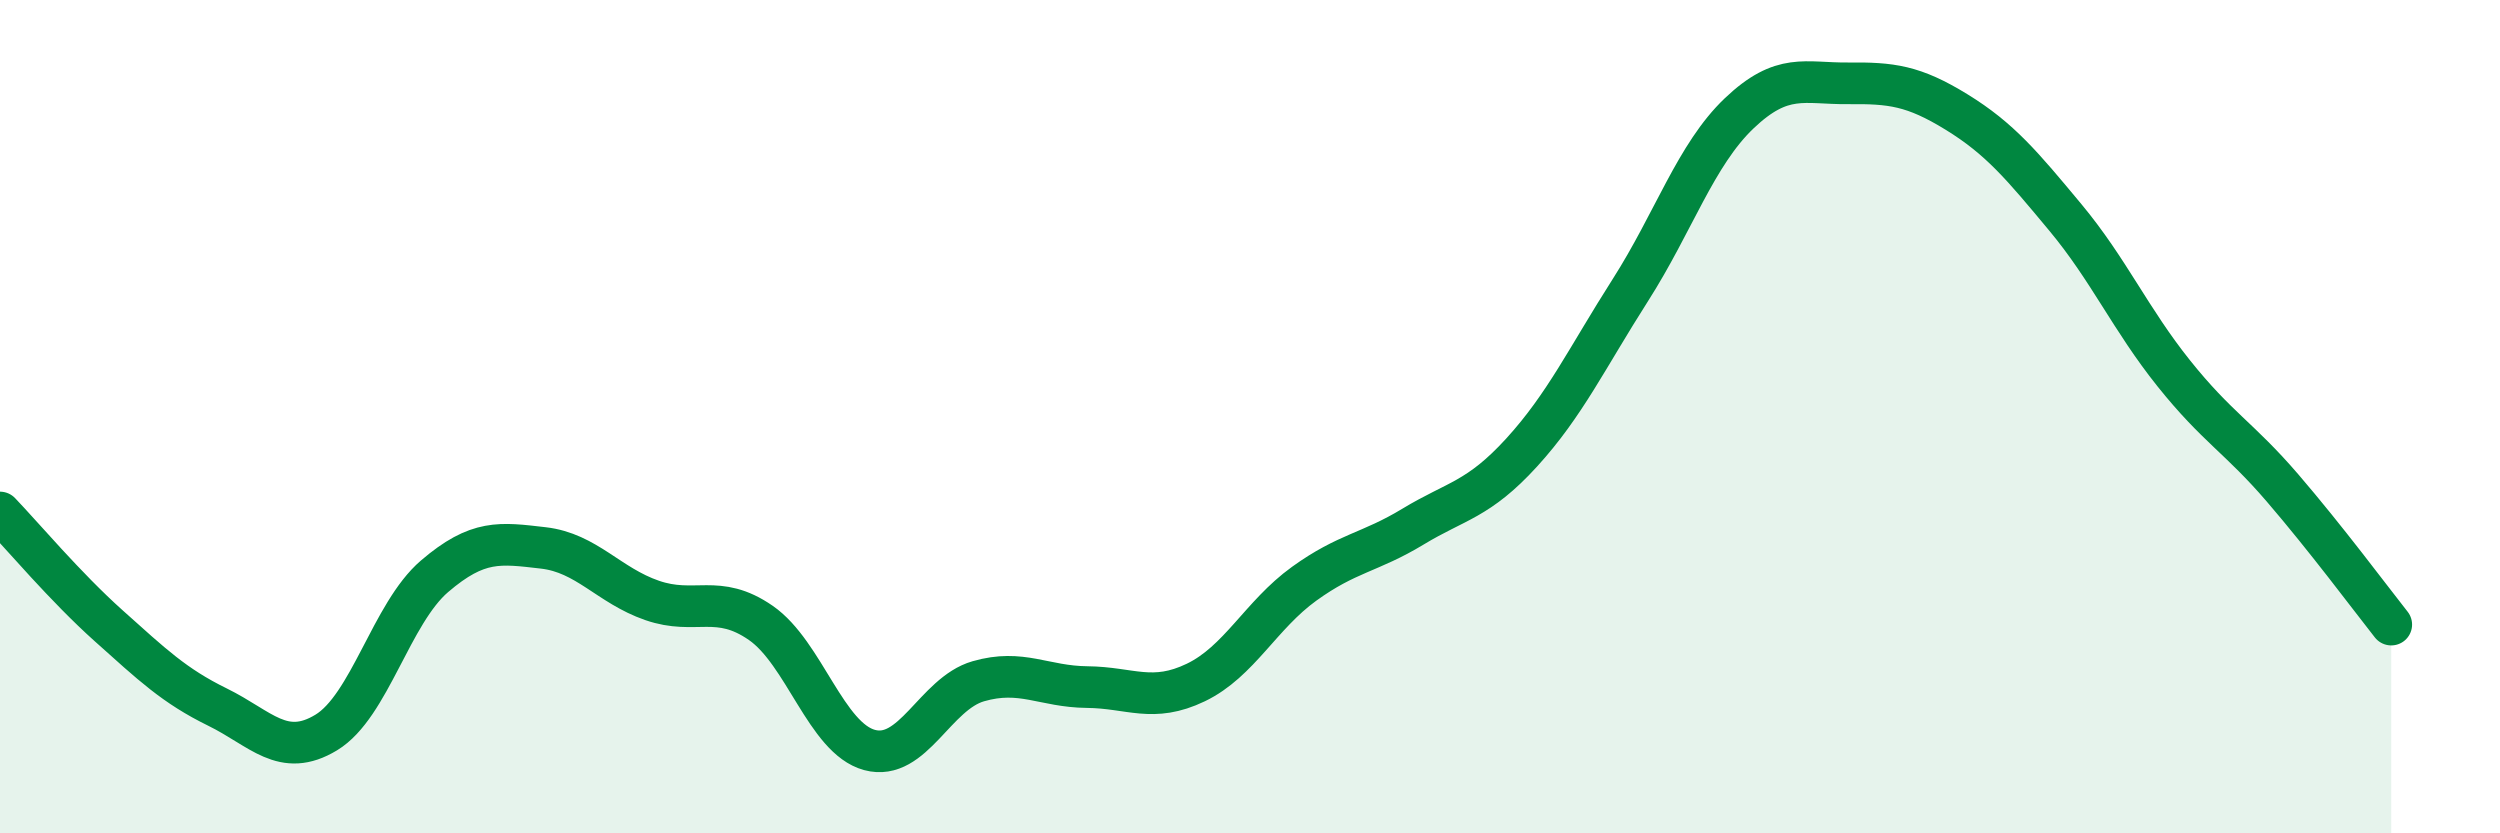
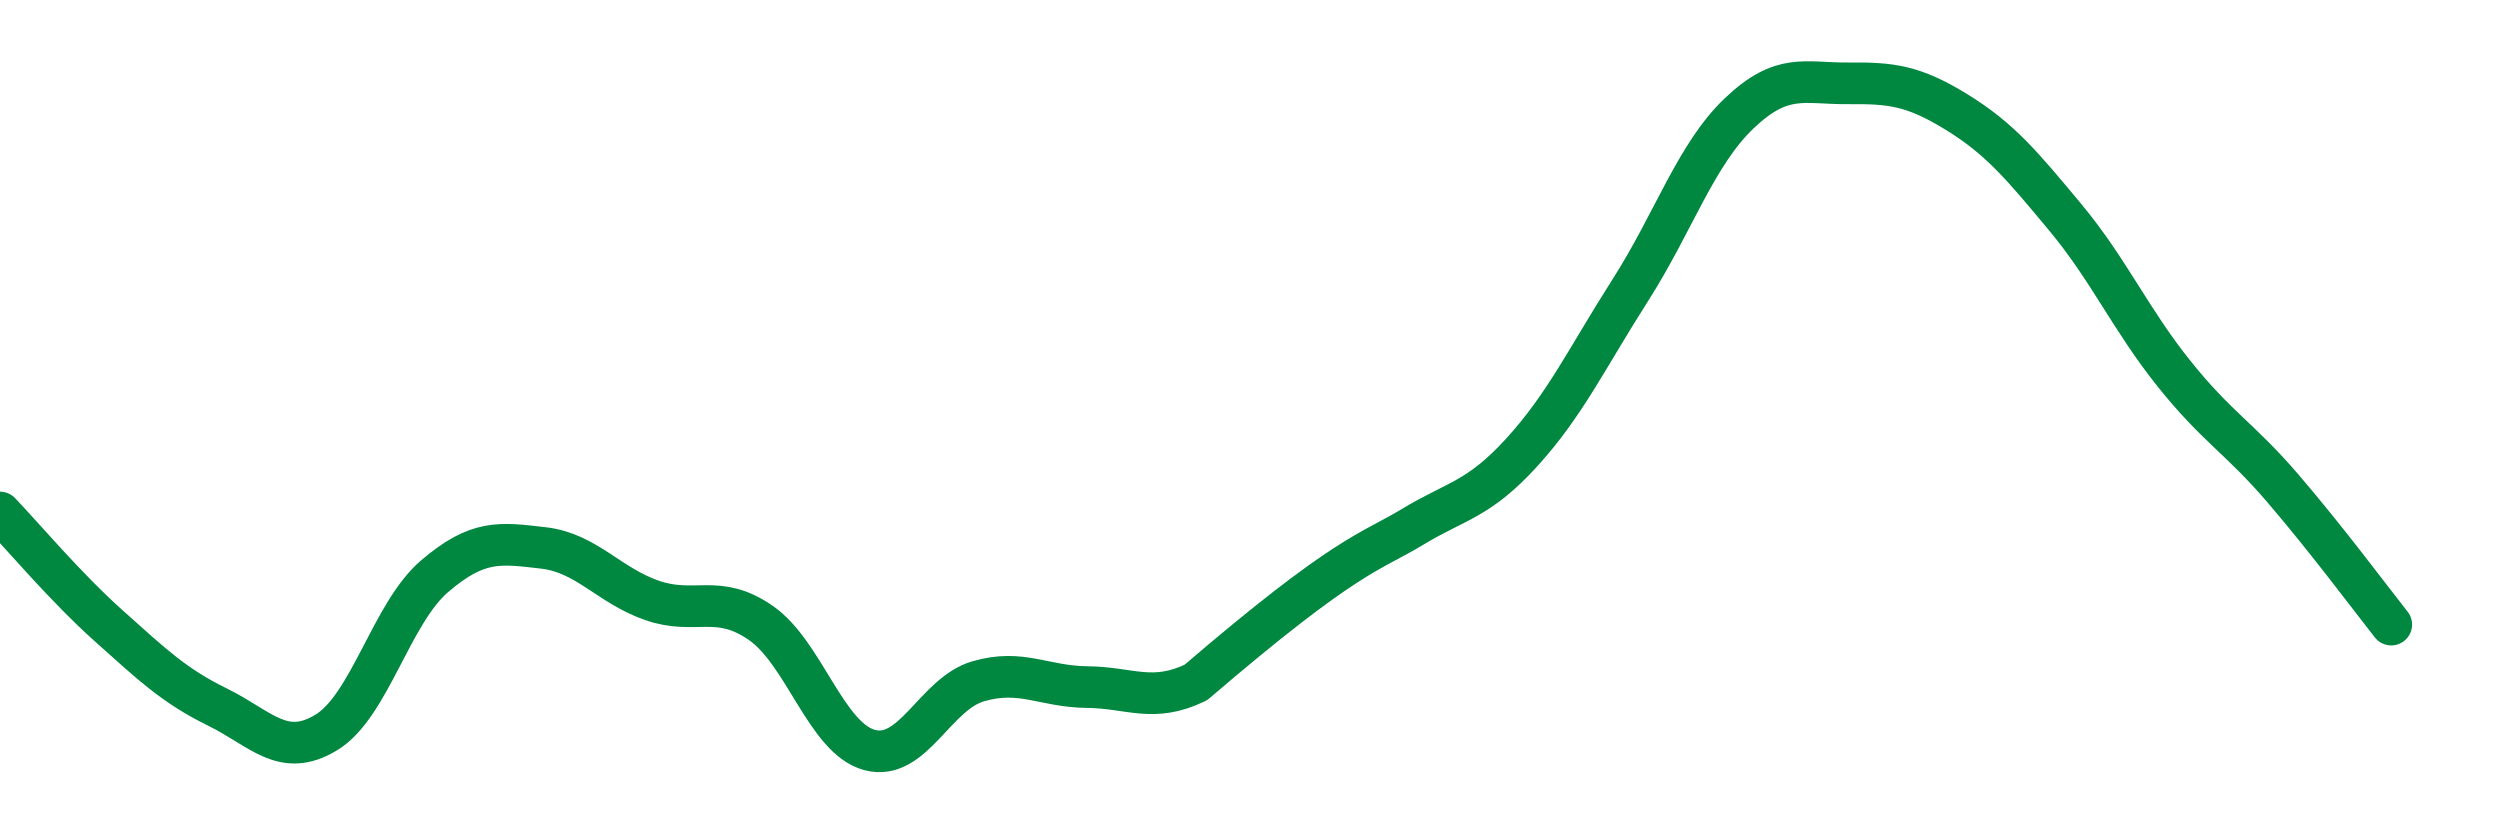
<svg xmlns="http://www.w3.org/2000/svg" width="60" height="20" viewBox="0 0 60 20">
-   <path d="M 0,12.3 C 0.52,12.84 1.57,14.09 2.61,15.02 C 3.65,15.95 4.18,16.46 5.22,16.97 C 6.26,17.48 6.79,18.21 7.83,17.58 C 8.87,16.95 9.39,14.72 10.43,13.83 C 11.47,12.94 12,13.03 13.04,13.15 C 14.08,13.27 14.61,14.05 15.65,14.41 C 16.69,14.77 17.22,14.23 18.26,14.95 C 19.3,15.67 19.83,17.72 20.87,18 C 21.91,18.28 22.44,16.65 23.48,16.35 C 24.52,16.05 25.05,16.48 26.09,16.49 C 27.13,16.5 27.66,16.88 28.7,16.38 C 29.74,15.88 30.26,14.76 31.3,14.01 C 32.34,13.26 32.87,13.27 33.91,12.64 C 34.95,12.01 35.48,12 36.52,10.86 C 37.56,9.72 38.09,8.59 39.13,6.96 C 40.17,5.33 40.7,3.71 41.74,2.72 C 42.78,1.73 43.31,2.01 44.35,2 C 45.39,1.99 45.92,2.05 46.96,2.69 C 48,3.33 48.53,3.97 49.57,5.22 C 50.61,6.47 51.13,7.66 52.17,8.96 C 53.21,10.26 53.74,10.5 54.78,11.71 C 55.82,12.92 56.87,14.33 57.39,14.99L57.39 20L0 20Z" fill="#008740" opacity="0.1" stroke-linecap="round" stroke-linejoin="round" />
-   <path d="M 0,12.3 C 0.52,12.84 1.57,14.09 2.61,15.02 C 3.65,15.95 4.18,16.46 5.22,16.97 C 6.26,17.48 6.79,18.21 7.83,17.58 C 8.87,16.95 9.39,14.72 10.43,13.83 C 11.47,12.94 12,13.03 13.04,13.15 C 14.08,13.27 14.61,14.05 15.65,14.41 C 16.69,14.77 17.22,14.23 18.26,14.95 C 19.3,15.67 19.83,17.72 20.87,18 C 21.91,18.28 22.44,16.65 23.48,16.35 C 24.52,16.05 25.05,16.48 26.09,16.49 C 27.13,16.5 27.66,16.88 28.7,16.38 C 29.74,15.88 30.26,14.76 31.3,14.01 C 32.34,13.26 32.87,13.27 33.91,12.64 C 34.95,12.01 35.48,12 36.52,10.86 C 37.56,9.72 38.09,8.59 39.13,6.96 C 40.17,5.33 40.7,3.71 41.74,2.72 C 42.78,1.73 43.31,2.01 44.35,2 C 45.39,1.99 45.92,2.05 46.96,2.69 C 48,3.33 48.53,3.97 49.57,5.22 C 50.61,6.47 51.13,7.66 52.17,8.96 C 53.21,10.26 53.74,10.5 54.78,11.71 C 55.82,12.92 56.87,14.33 57.39,14.99" stroke="#008740" stroke-width="1" fill="none" stroke-linecap="round" stroke-linejoin="round" />
+   <path d="M 0,12.3 C 0.52,12.84 1.57,14.09 2.61,15.02 C 3.65,15.95 4.18,16.46 5.22,16.97 C 6.26,17.48 6.79,18.21 7.83,17.58 C 8.87,16.95 9.39,14.72 10.43,13.83 C 11.47,12.94 12,13.03 13.04,13.15 C 14.08,13.27 14.61,14.05 15.65,14.41 C 16.69,14.77 17.22,14.23 18.26,14.95 C 19.3,15.67 19.83,17.72 20.87,18 C 21.91,18.28 22.44,16.65 23.48,16.35 C 24.52,16.05 25.05,16.48 26.09,16.49 C 27.13,16.5 27.66,16.88 28.7,16.38 C 32.34,13.26 32.87,13.27 33.91,12.64 C 34.95,12.01 35.48,12 36.52,10.86 C 37.56,9.72 38.09,8.59 39.13,6.96 C 40.17,5.33 40.7,3.71 41.74,2.72 C 42.78,1.73 43.31,2.01 44.35,2 C 45.39,1.99 45.92,2.05 46.96,2.69 C 48,3.33 48.53,3.97 49.57,5.22 C 50.61,6.47 51.13,7.66 52.17,8.96 C 53.21,10.26 53.74,10.5 54.78,11.71 C 55.82,12.92 56.87,14.33 57.39,14.99" stroke="#008740" stroke-width="1" fill="none" stroke-linecap="round" stroke-linejoin="round" />
</svg>